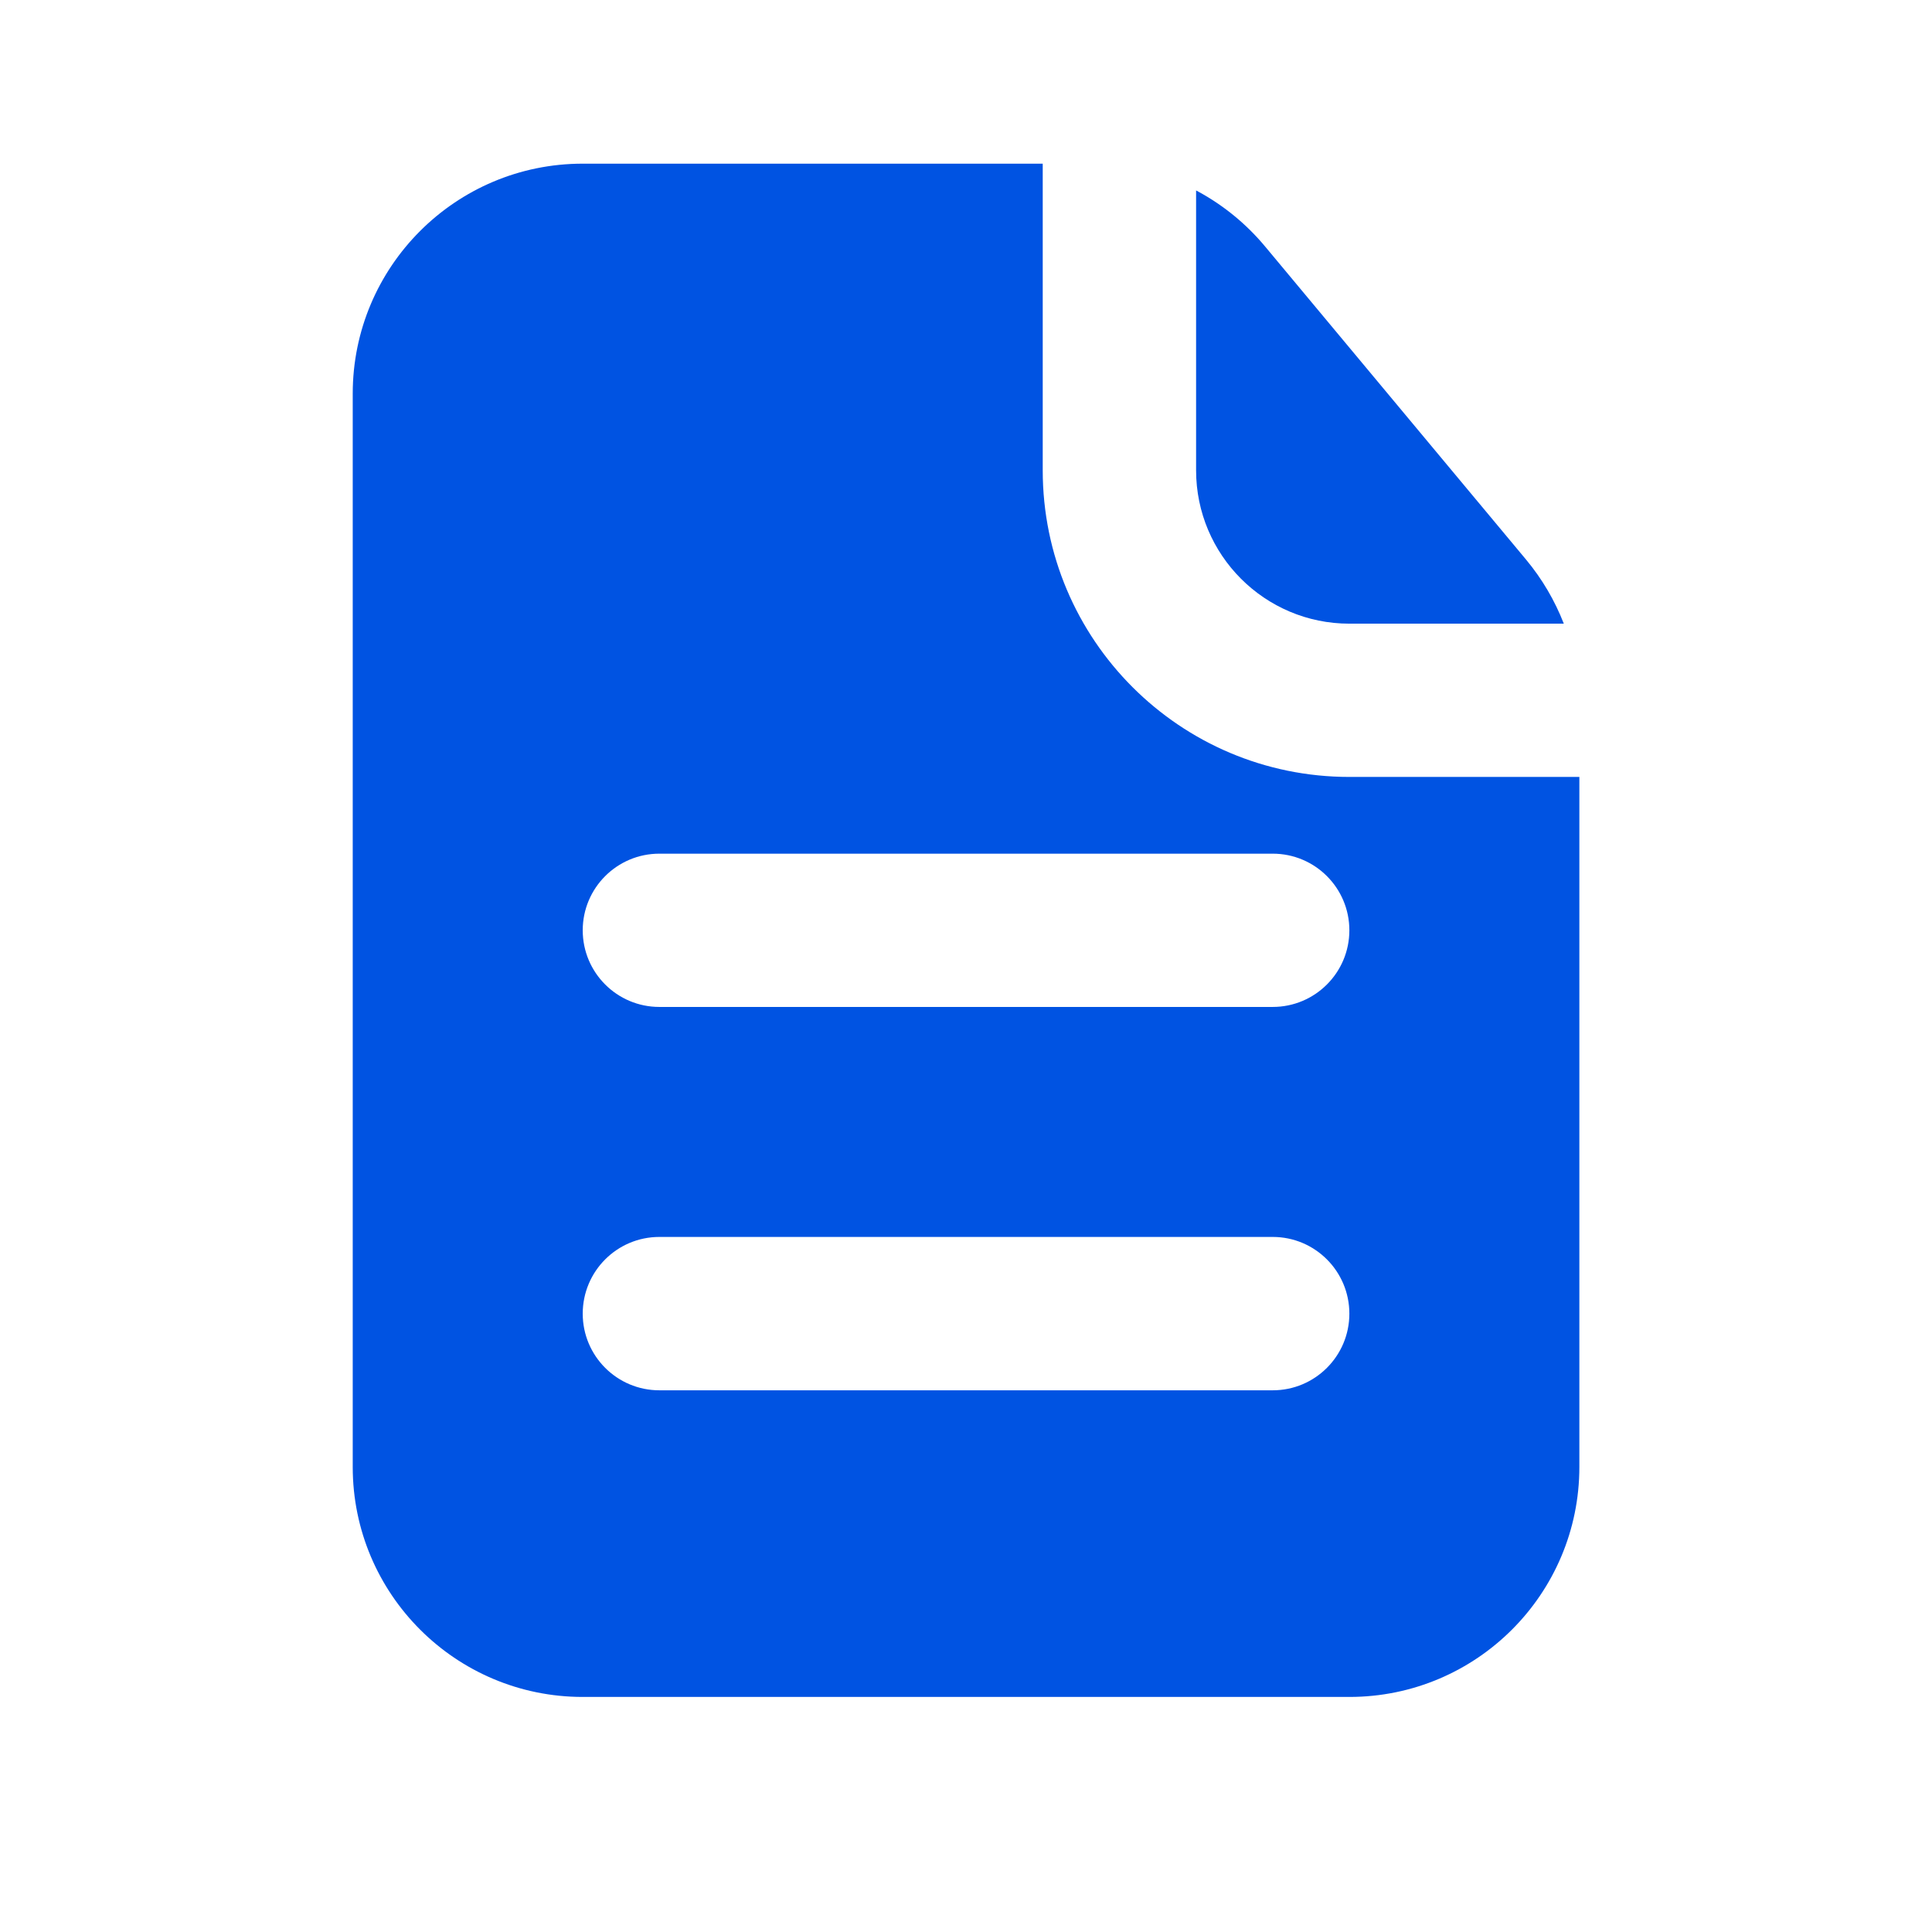
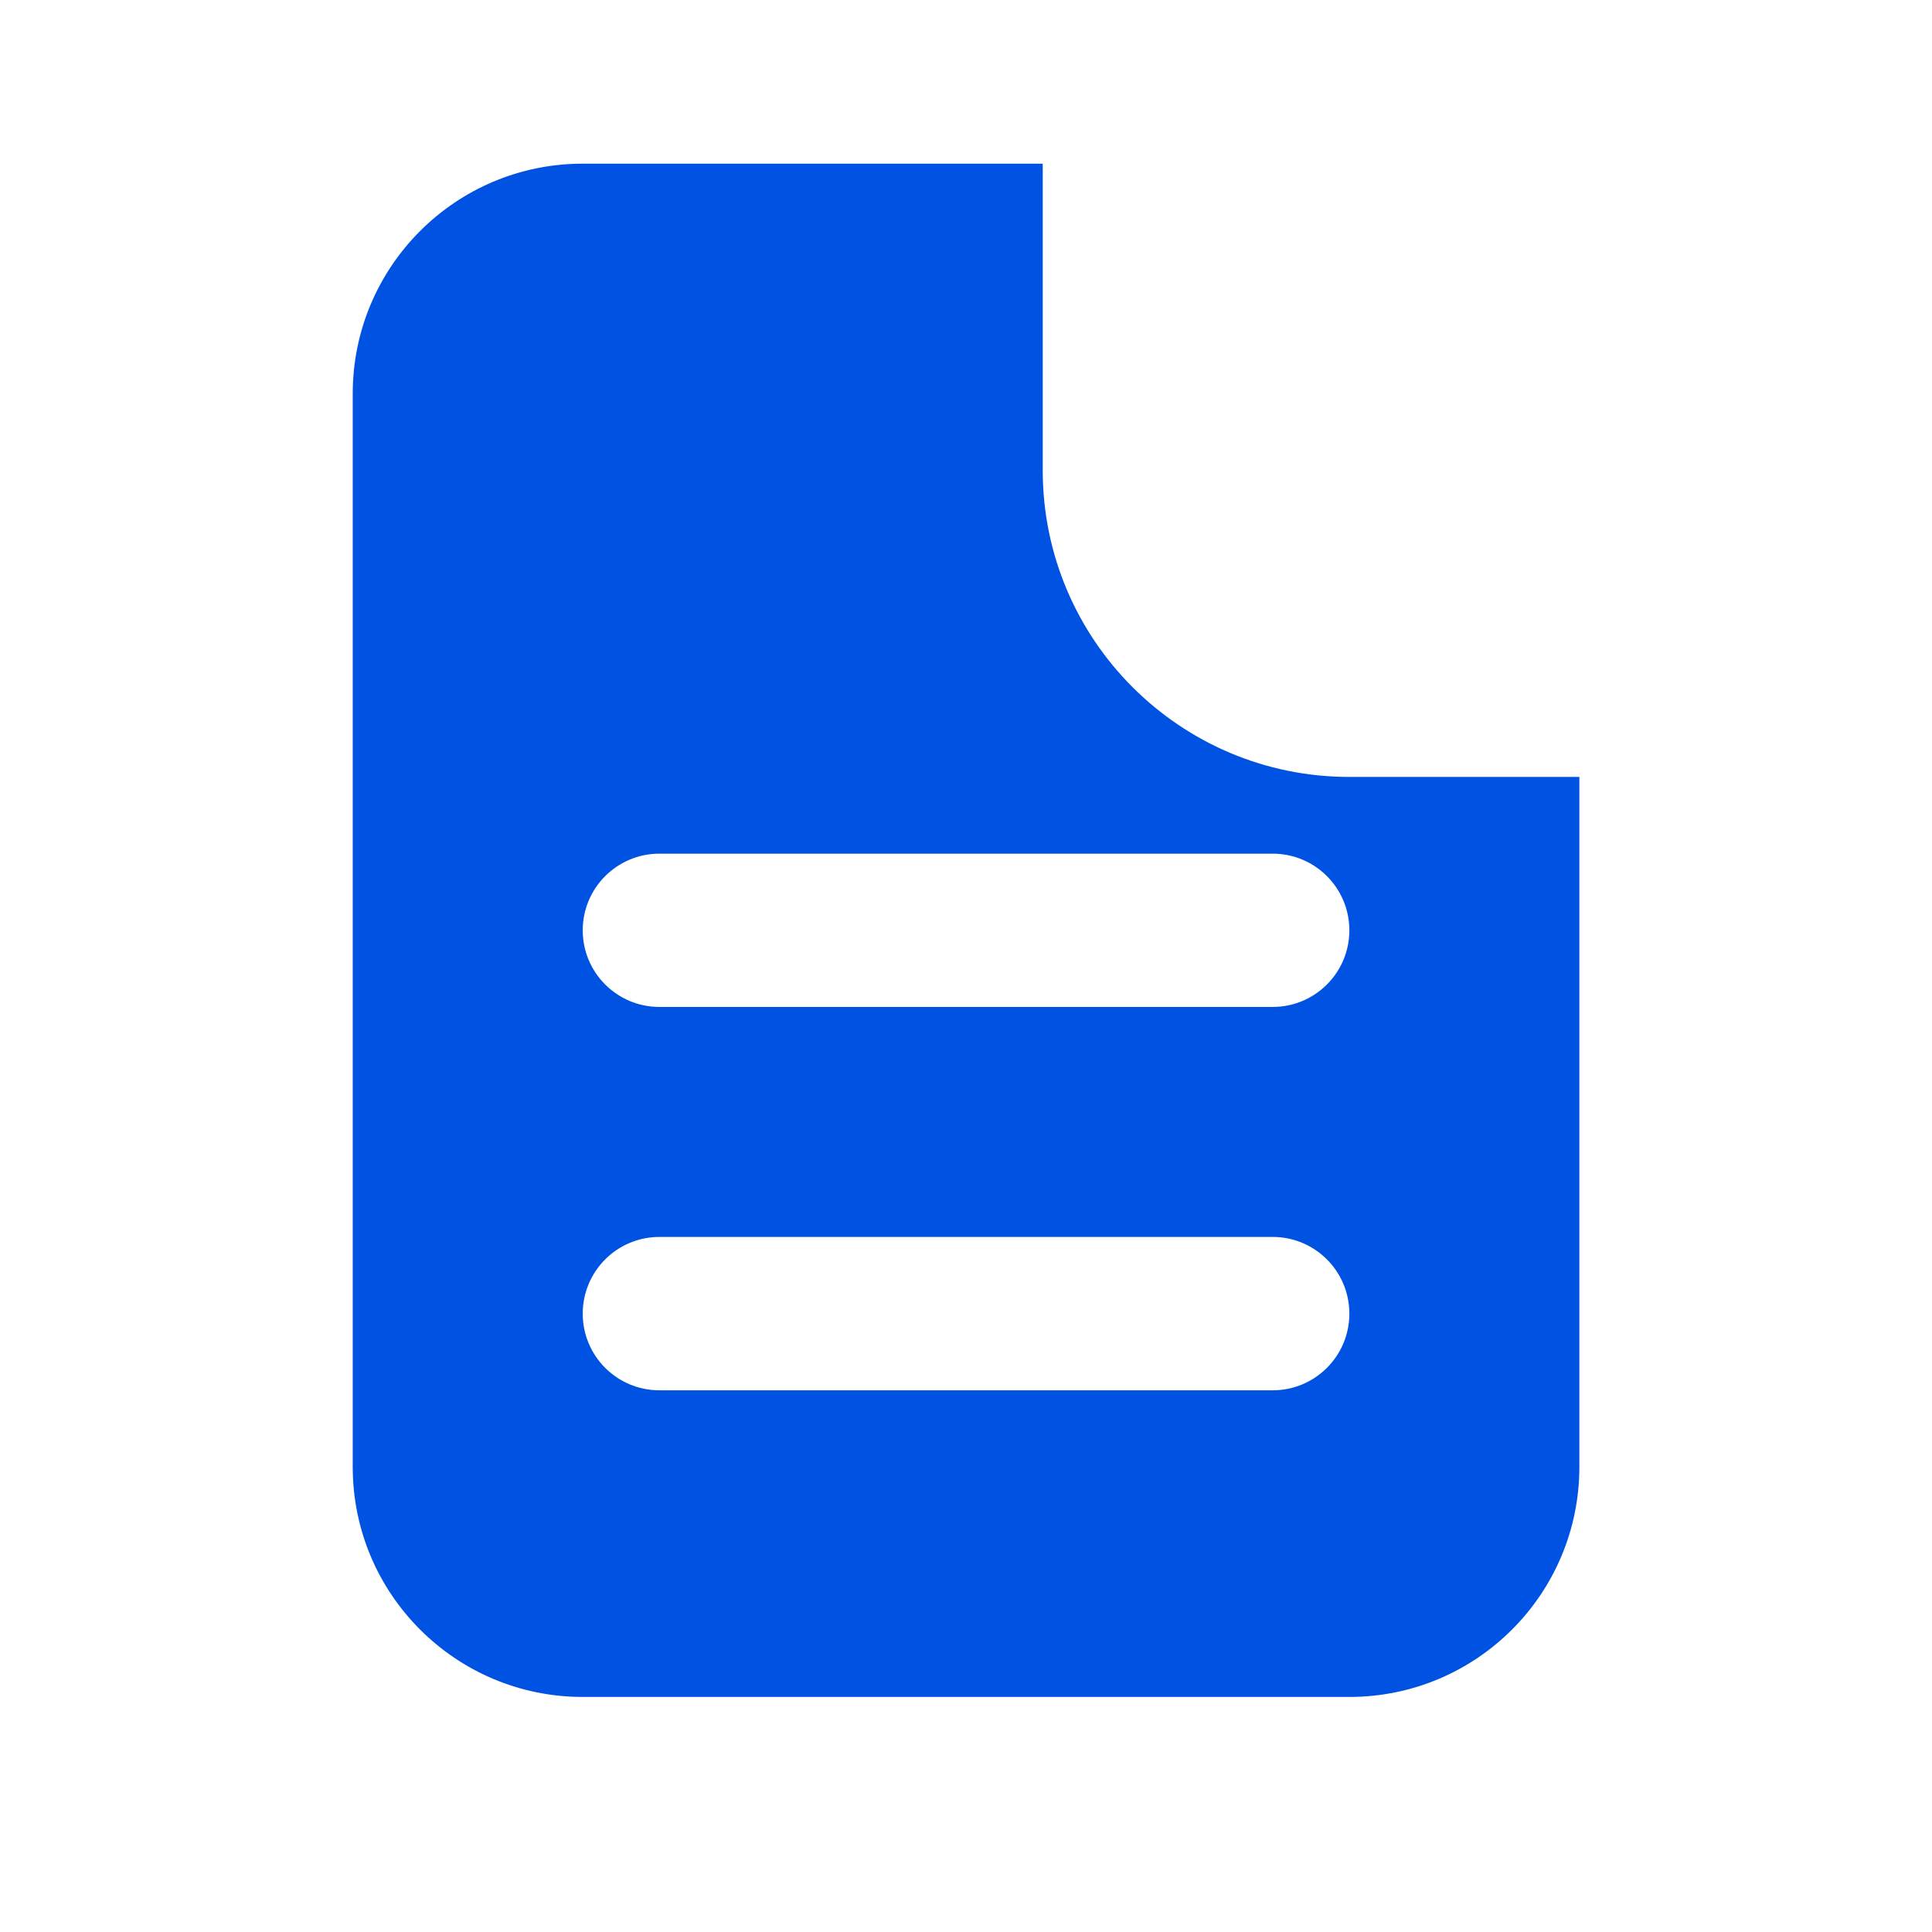
<svg xmlns="http://www.w3.org/2000/svg" width="21" height="21" viewBox="0 0 21 21" fill="none">
  <path fill-rule="evenodd" clip-rule="evenodd" d="M11.334 1.779H6.334C4.953 1.779 3.834 2.898 3.834 4.279V15.945C3.834 17.326 4.953 18.445 6.334 18.445H14.667C16.048 18.445 17.167 17.326 17.167 15.945V8.445H14.667C12.826 8.445 11.334 6.953 11.334 5.112V1.779ZM6.334 10.112C6.334 9.652 6.707 9.279 7.167 9.279H13.834C14.294 9.279 14.667 9.652 14.667 10.112C14.667 10.572 14.294 10.945 13.834 10.945H7.167C6.707 10.945 6.334 10.572 6.334 10.112ZM7.167 13.445C6.707 13.445 6.334 13.818 6.334 14.279C6.334 14.739 6.707 15.112 7.167 15.112H13.834C14.294 15.112 14.667 14.739 14.667 14.279C14.667 13.818 14.294 13.445 13.834 13.445H7.167Z" fill="#0053E2" />
-   <path d="M16.998 6.779C16.9 6.528 16.763 6.293 16.588 6.083L13.75 2.678C13.54 2.426 13.284 2.22 13.001 2.07V5.112C13.001 6.032 13.747 6.779 14.667 6.779H16.998Z" fill="#0053E2" />
</svg>